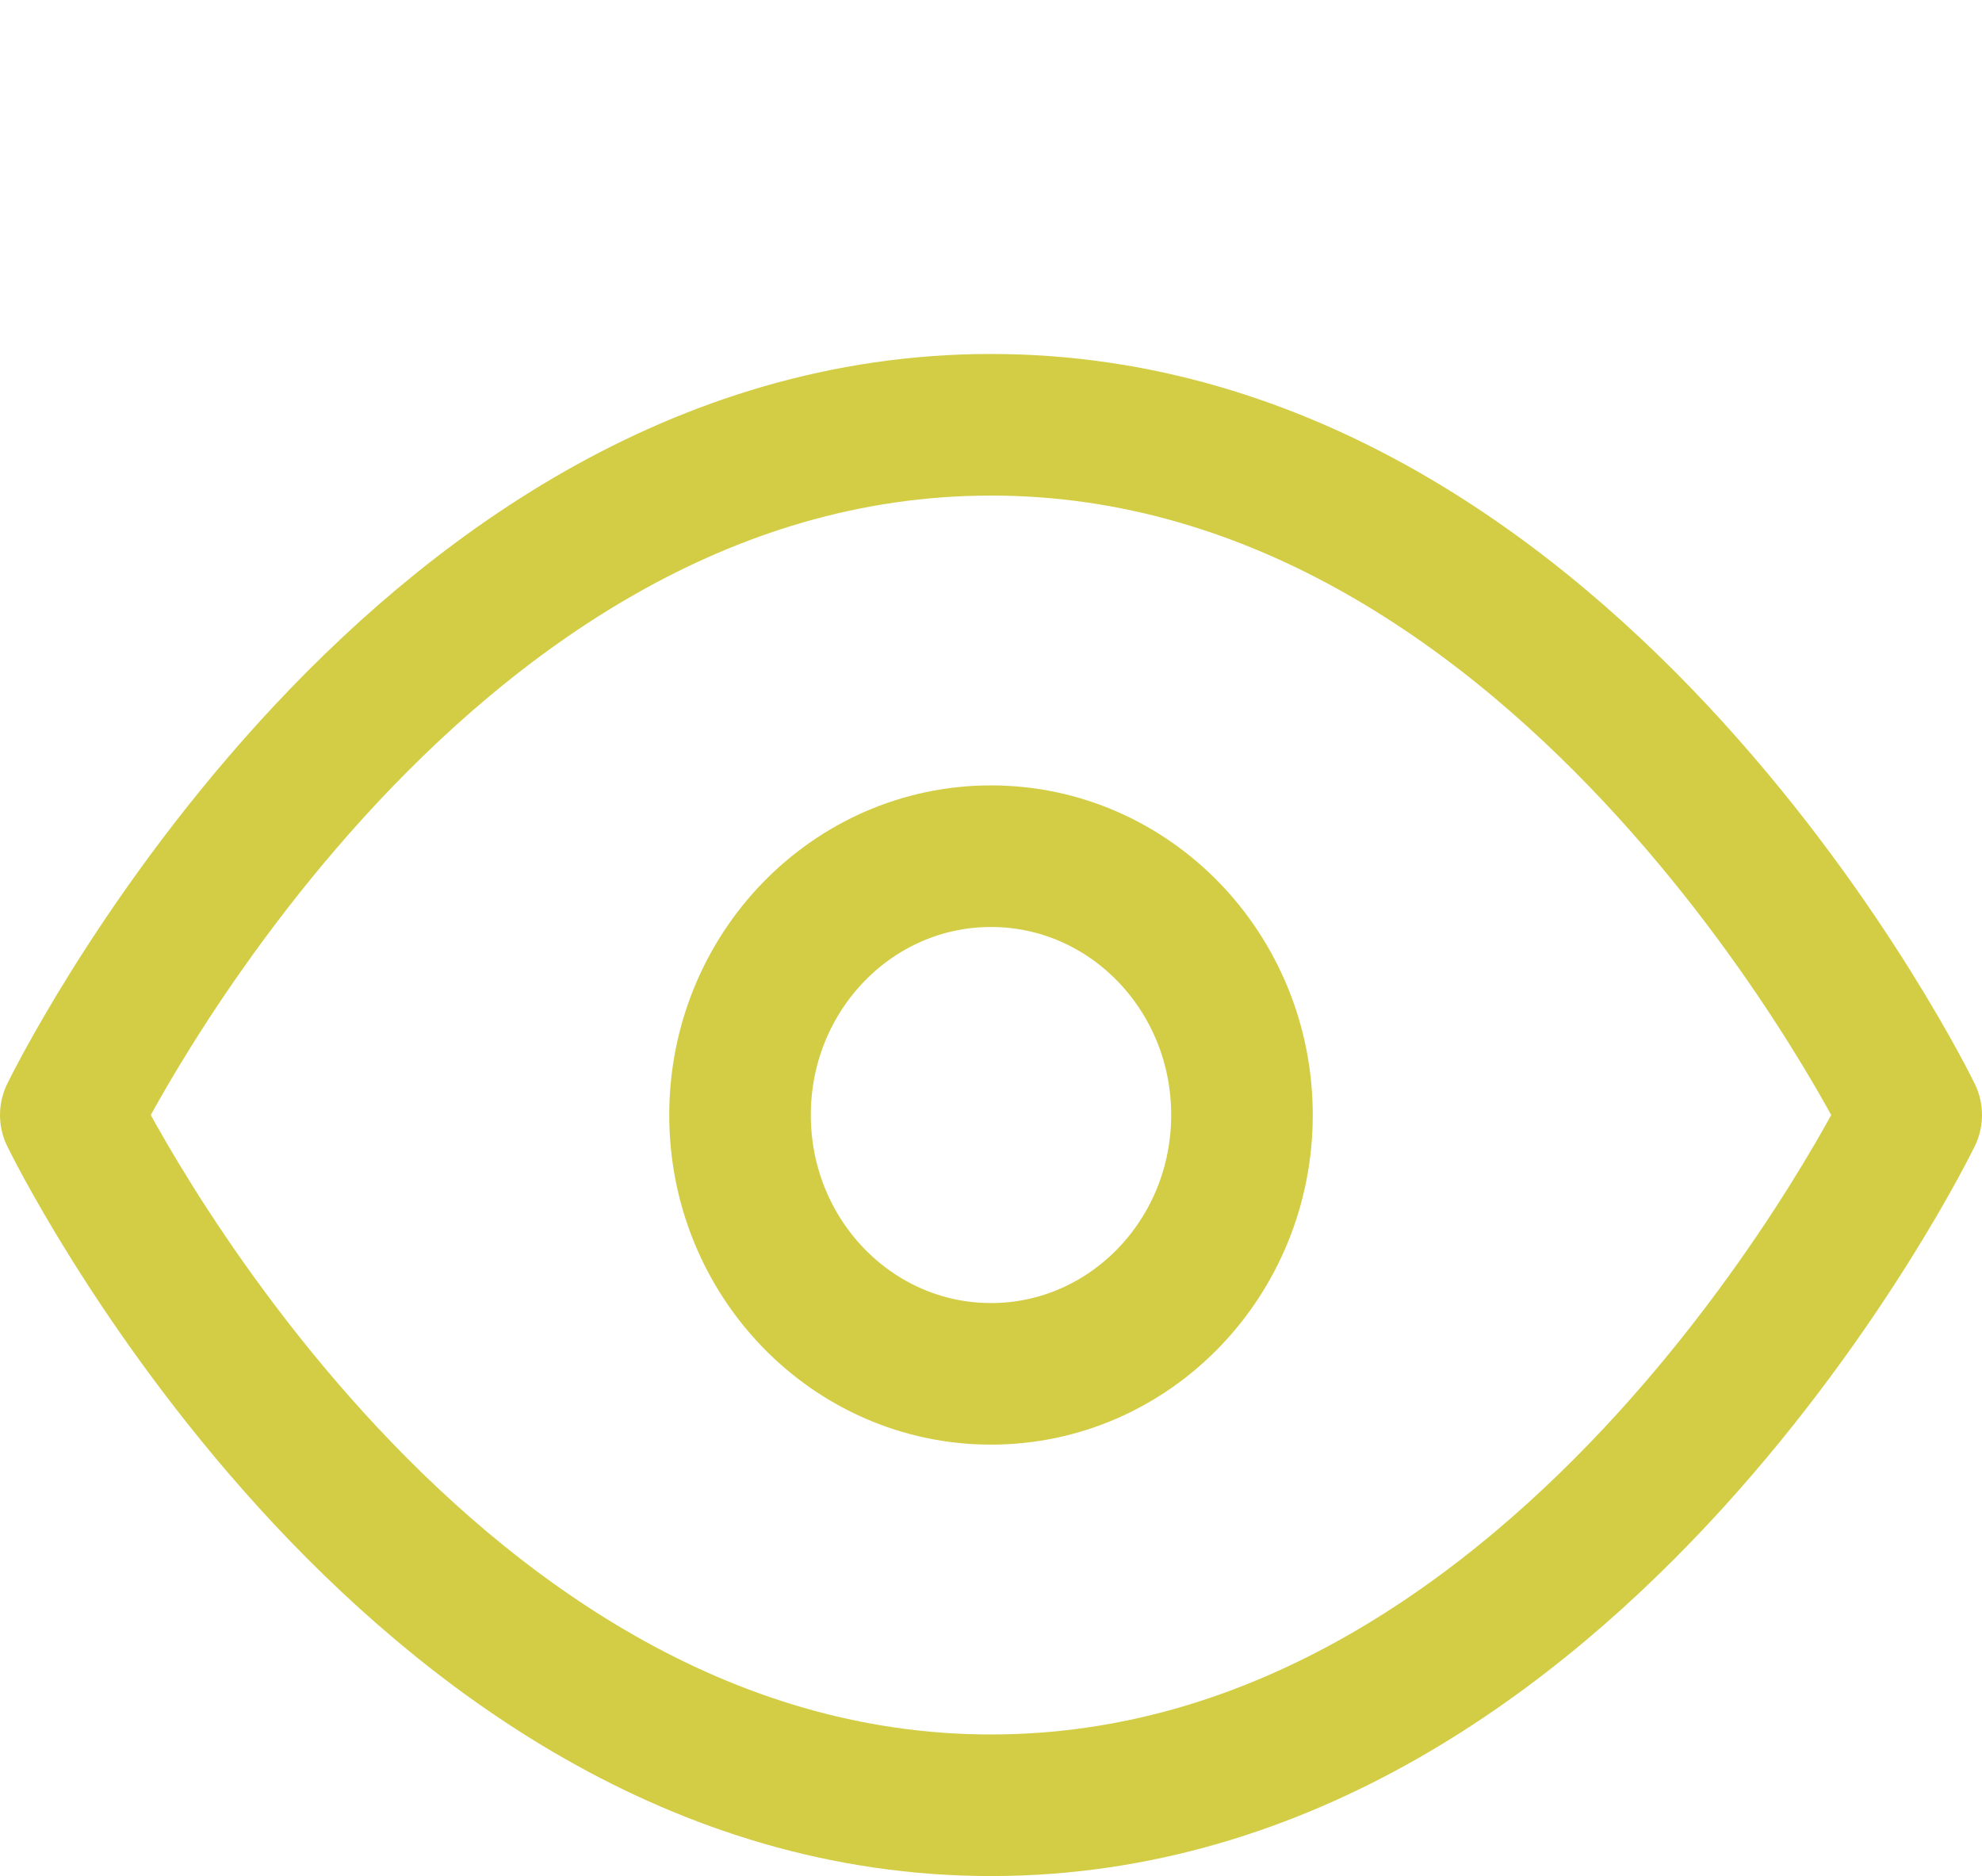
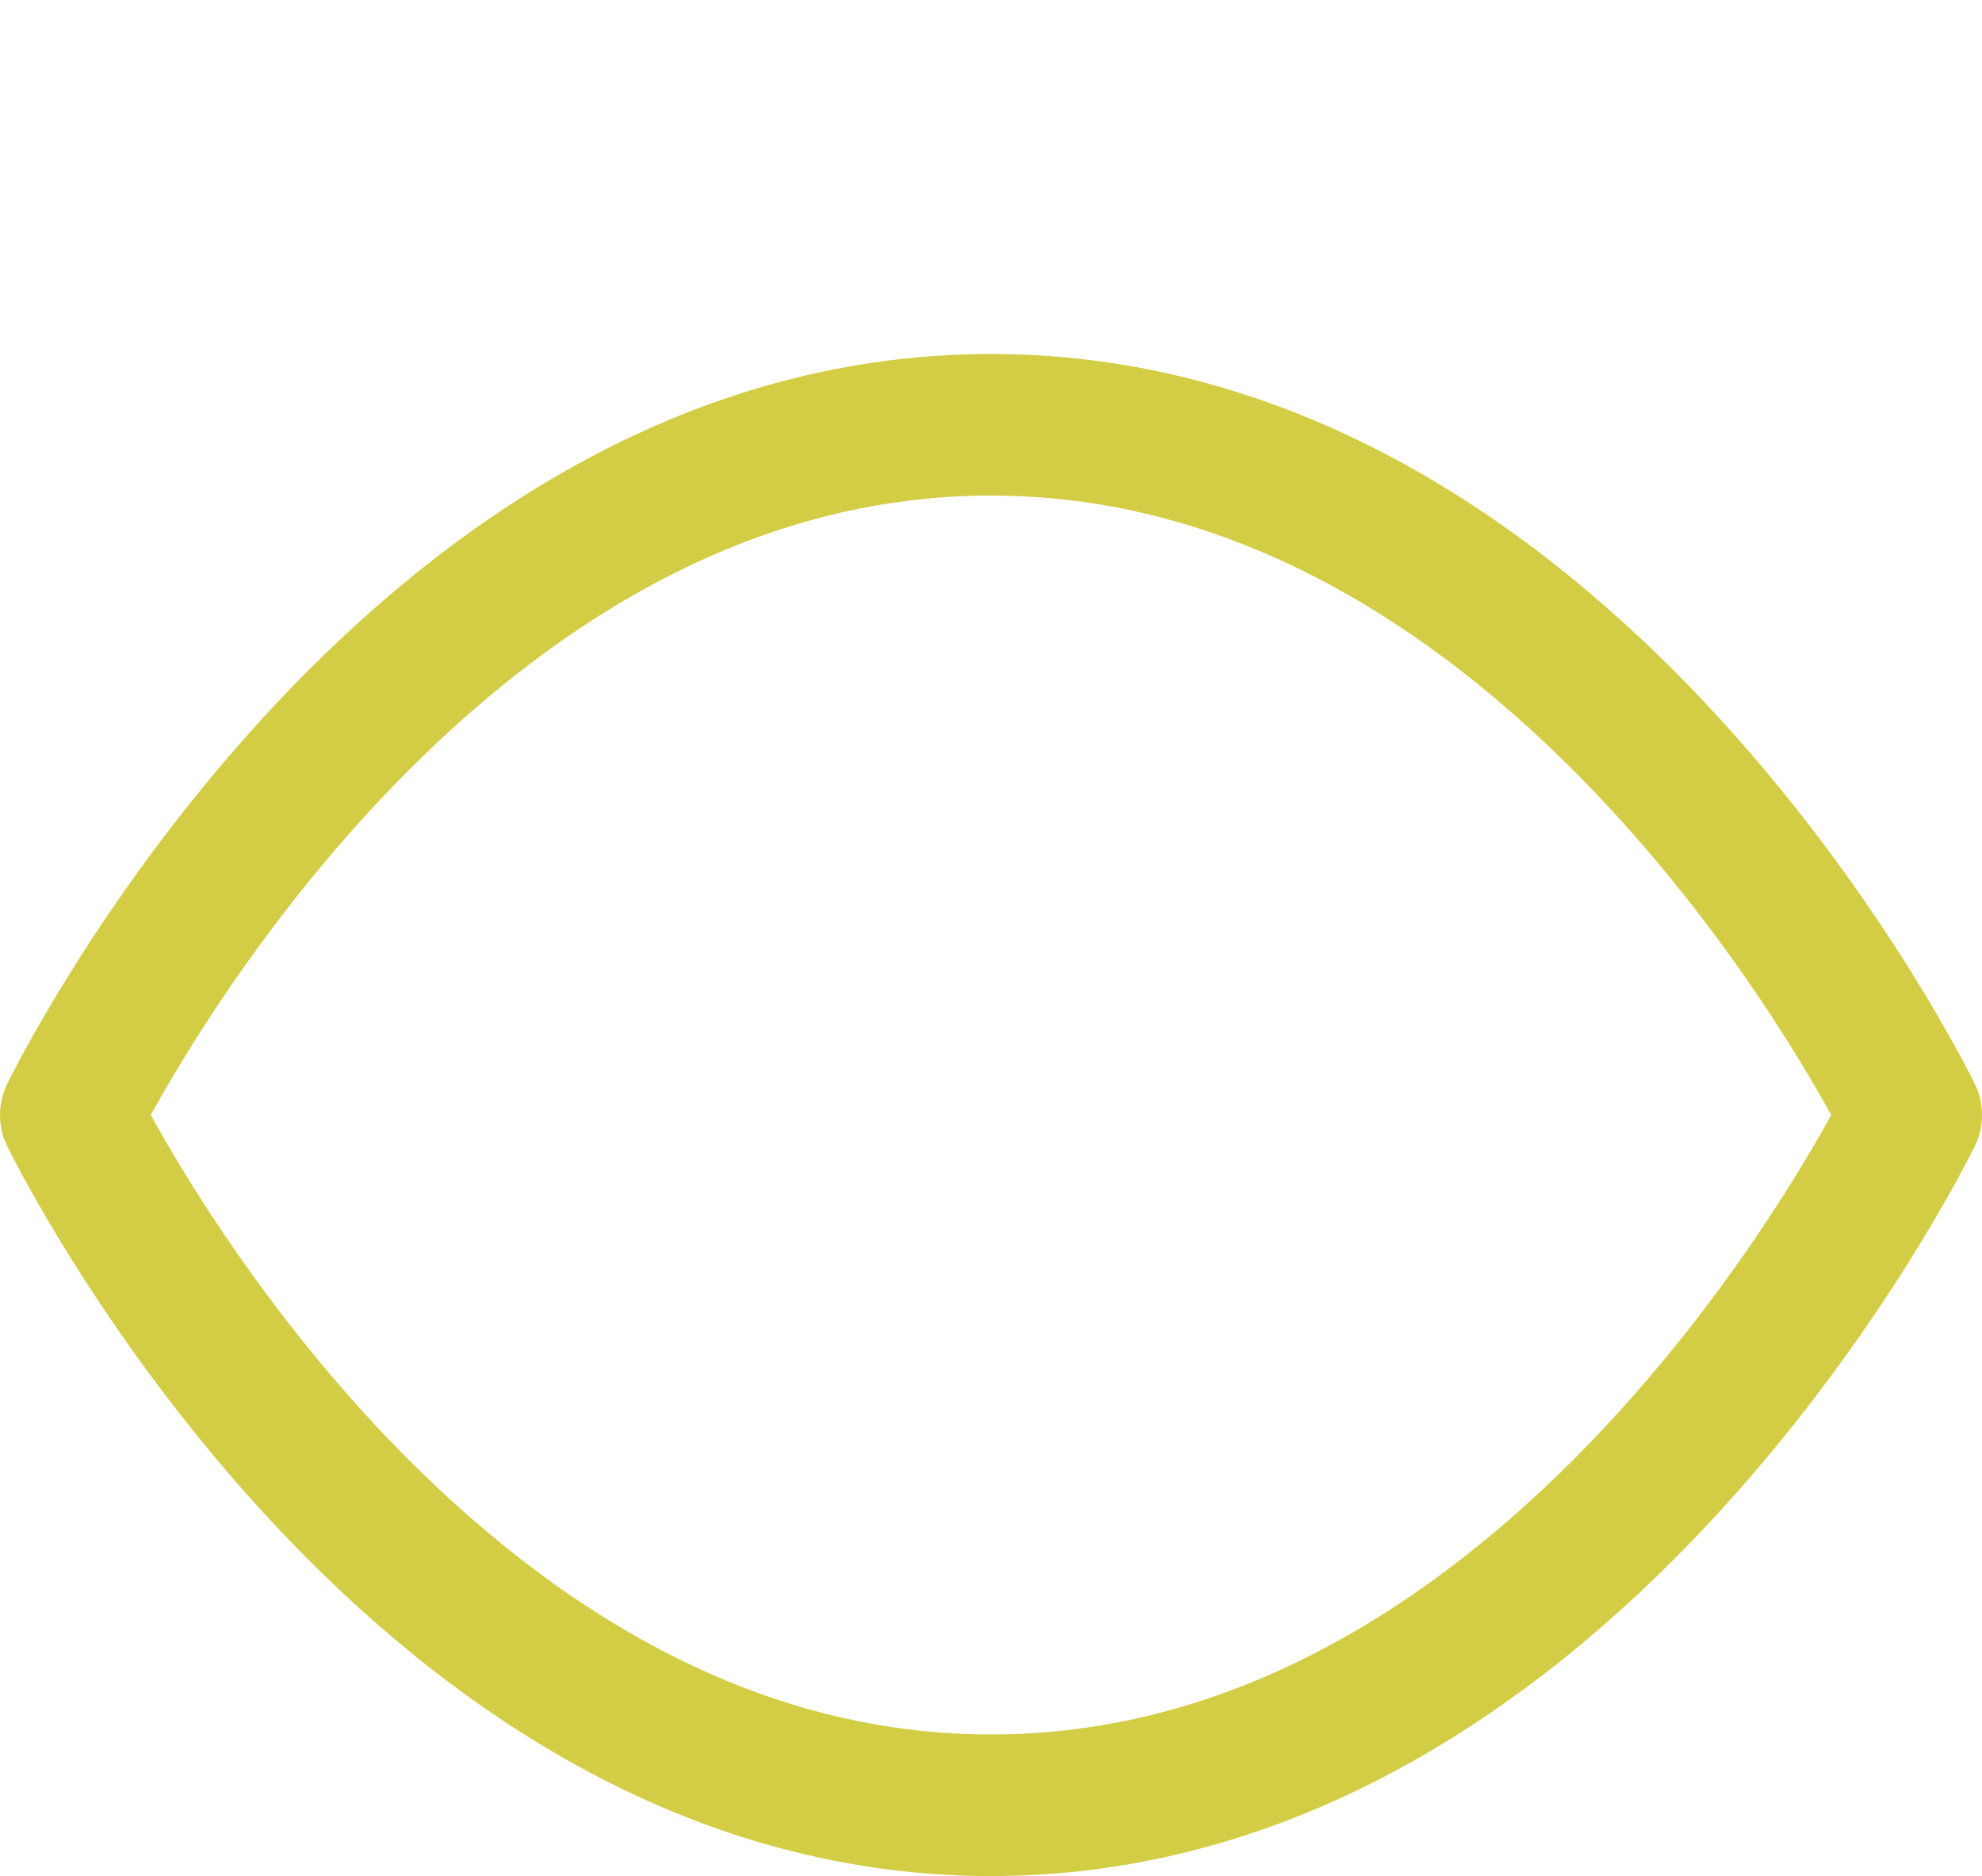
<svg xmlns="http://www.w3.org/2000/svg" width="56" height="53" viewBox="0 0 56 53" fill="none">
  <path d="M2 31.5C2 31.5 11.454 12 28 12C44.545 12 54 31.5 54 31.5C54 31.5 44.545 51 28 51C11.454 51 2 31.5 2 31.5Z" stroke="#D3CD45" stroke-width="4" stroke-linecap="round" stroke-linejoin="round" />
-   <path d="M28 38.812C31.916 38.812 35.091 35.539 35.091 31.5C35.091 27.461 31.916 24.188 28 24.188C24.084 24.188 20.909 27.461 20.909 31.5C20.909 35.539 24.084 38.812 28 38.812Z" stroke="#D3CD45" stroke-width="4" stroke-linecap="round" stroke-linejoin="round" />
</svg>